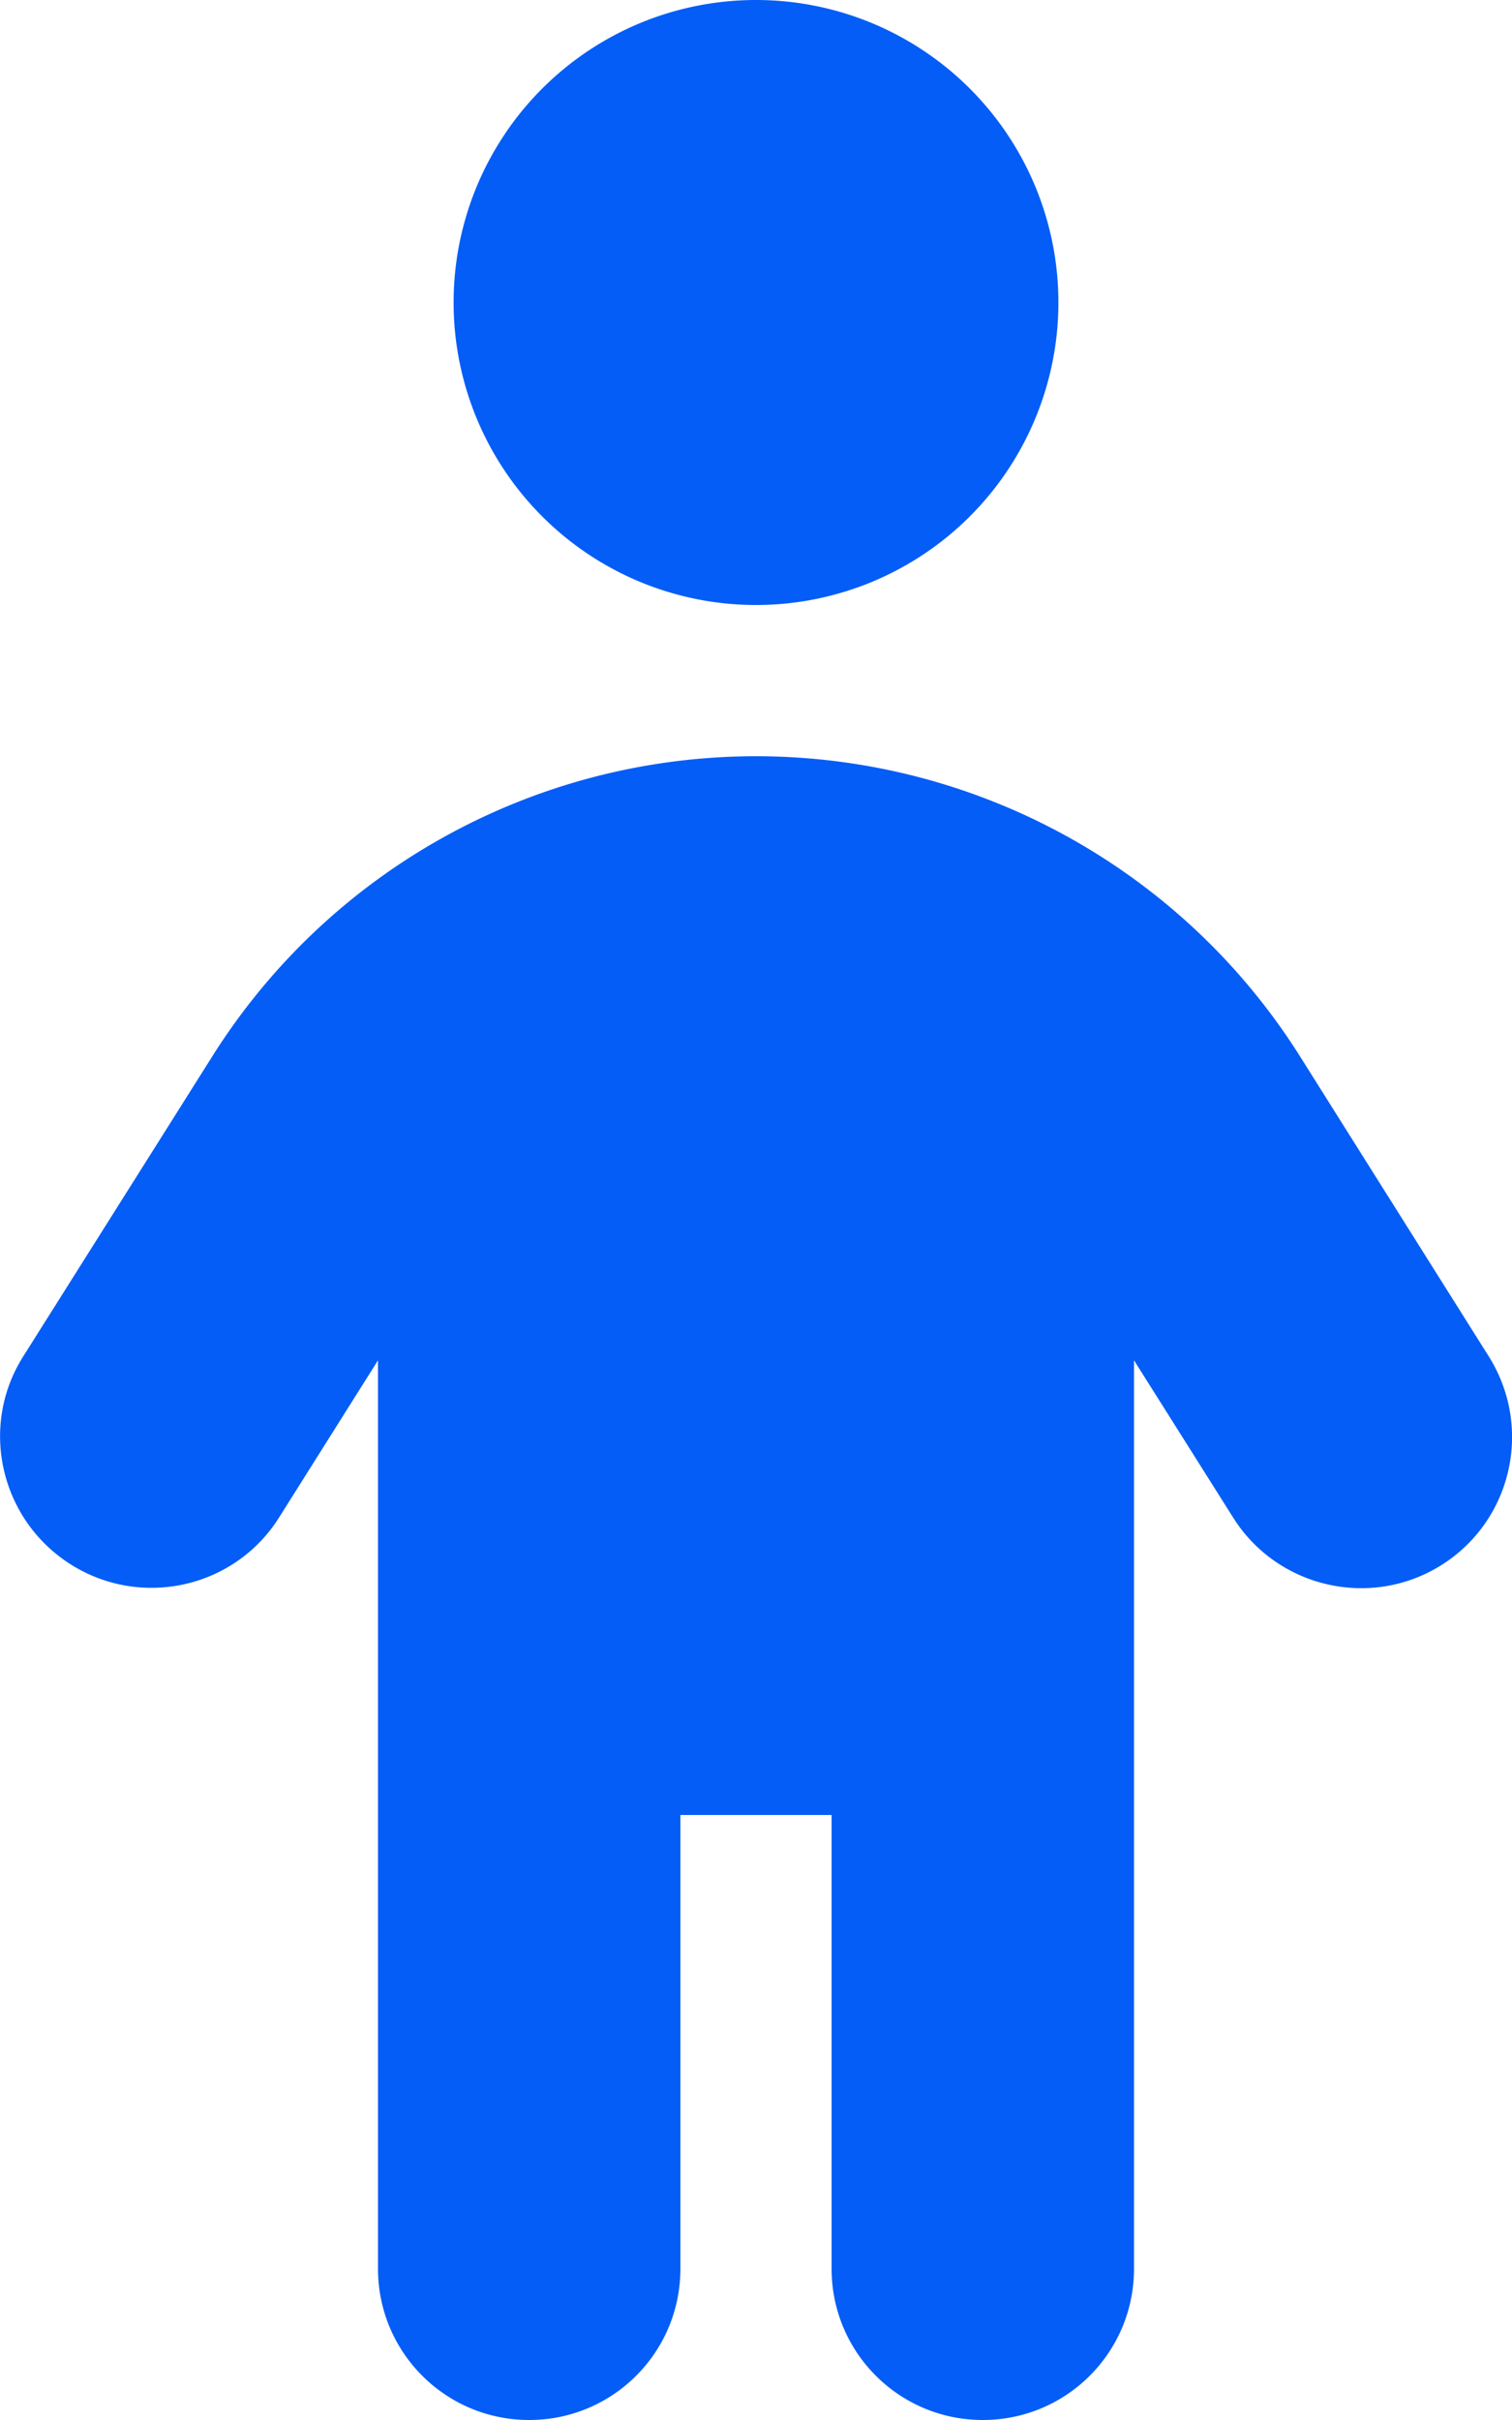
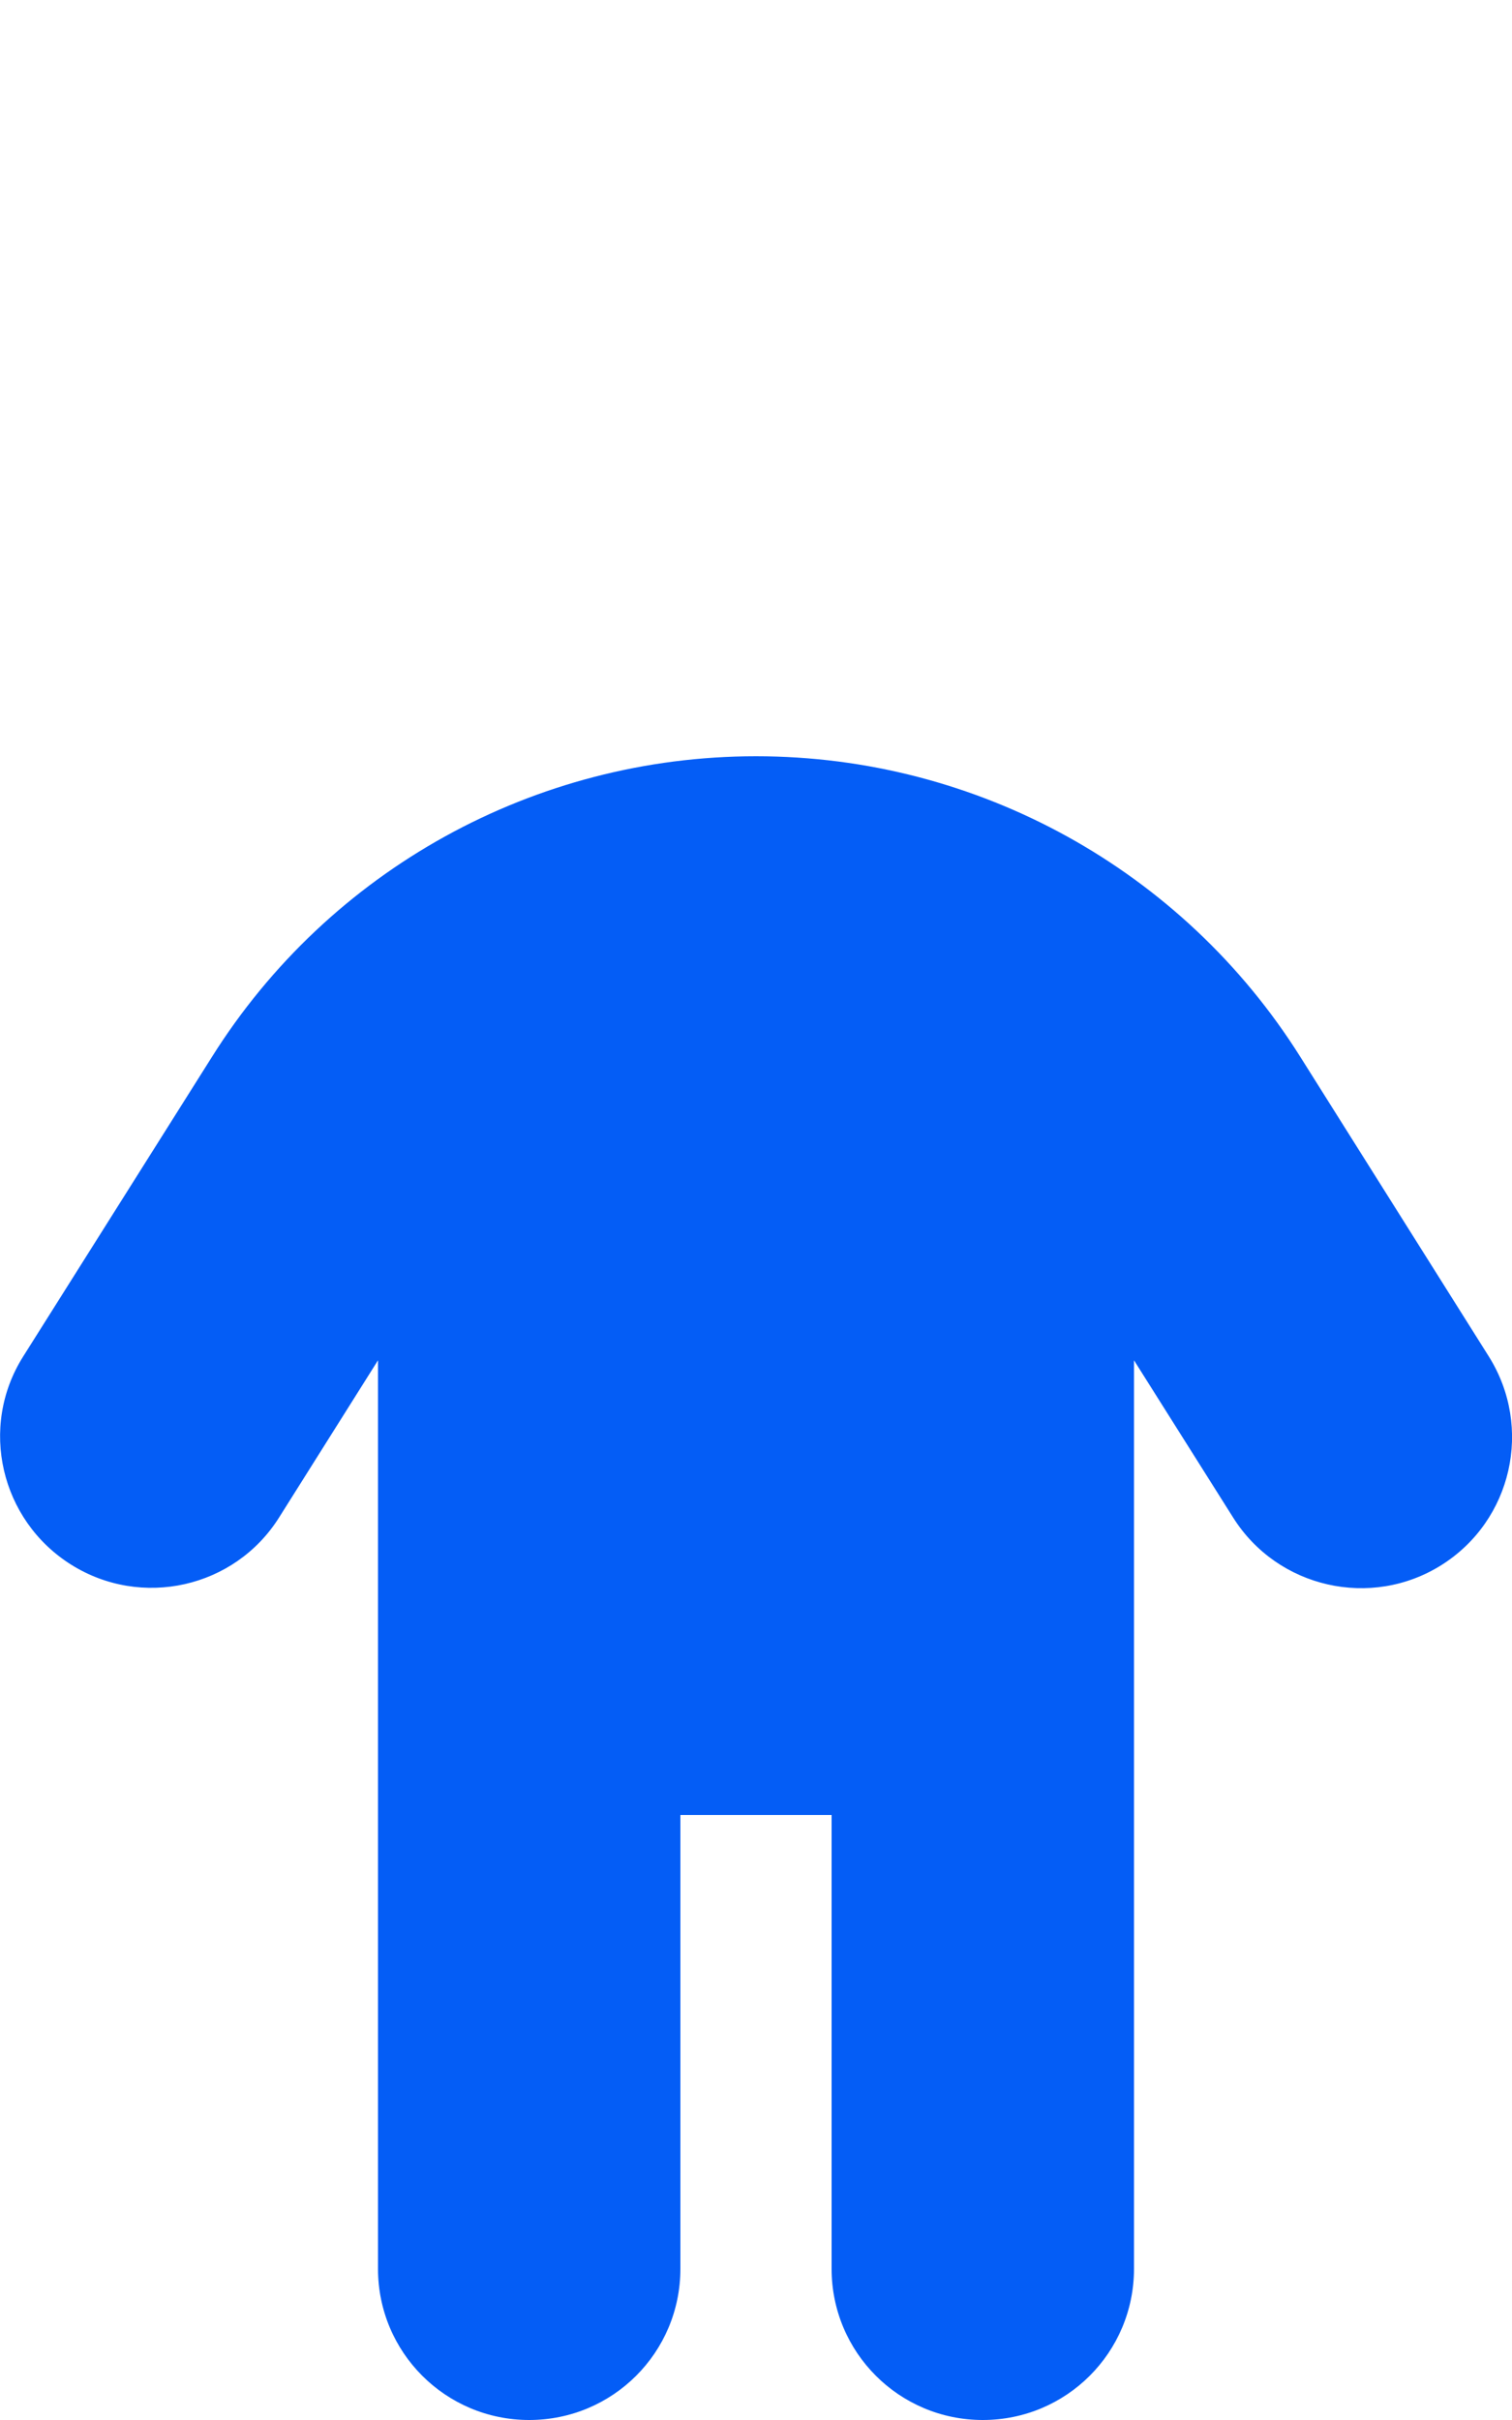
<svg xmlns="http://www.w3.org/2000/svg" height="32" width="20" viewBox="0 0 320 512">
-   <path fill="#045df6" d="M96 64a64 64 0 1 1 128 0 64 64 0 1 1-128 0zm48 320v96c0 17.7-14.3 32-32 32s-32-14.3-32-32V287.8L59.1 321c-9.4 15-29.2 19.4-44.1 10s-19.5-29.1-10.1-44l39.9-63.3C69.7 184 113.2 160 160 160s90.3 24 115.2 63.6l39.9 63.4c9.4 15 4.9 34.7-10 44.1s-34.7 4.9-44.1-10l-21-33.3V480c0 17.7-14.3 32-32 32s-32-14.3-32-32v-96h-32z" />
+   <path fill="#045df6" d="M96 64zm48 320v96c0 17.7-14.3 32-32 32s-32-14.3-32-32V287.8L59.1 321c-9.4 15-29.2 19.4-44.1 10s-19.5-29.1-10.1-44l39.9-63.3C69.7 184 113.2 160 160 160s90.3 24 115.2 63.6l39.9 63.4c9.4 15 4.9 34.7-10 44.1s-34.7 4.9-44.1-10l-21-33.3V480c0 17.7-14.3 32-32 32s-32-14.3-32-32v-96h-32z" />
</svg>